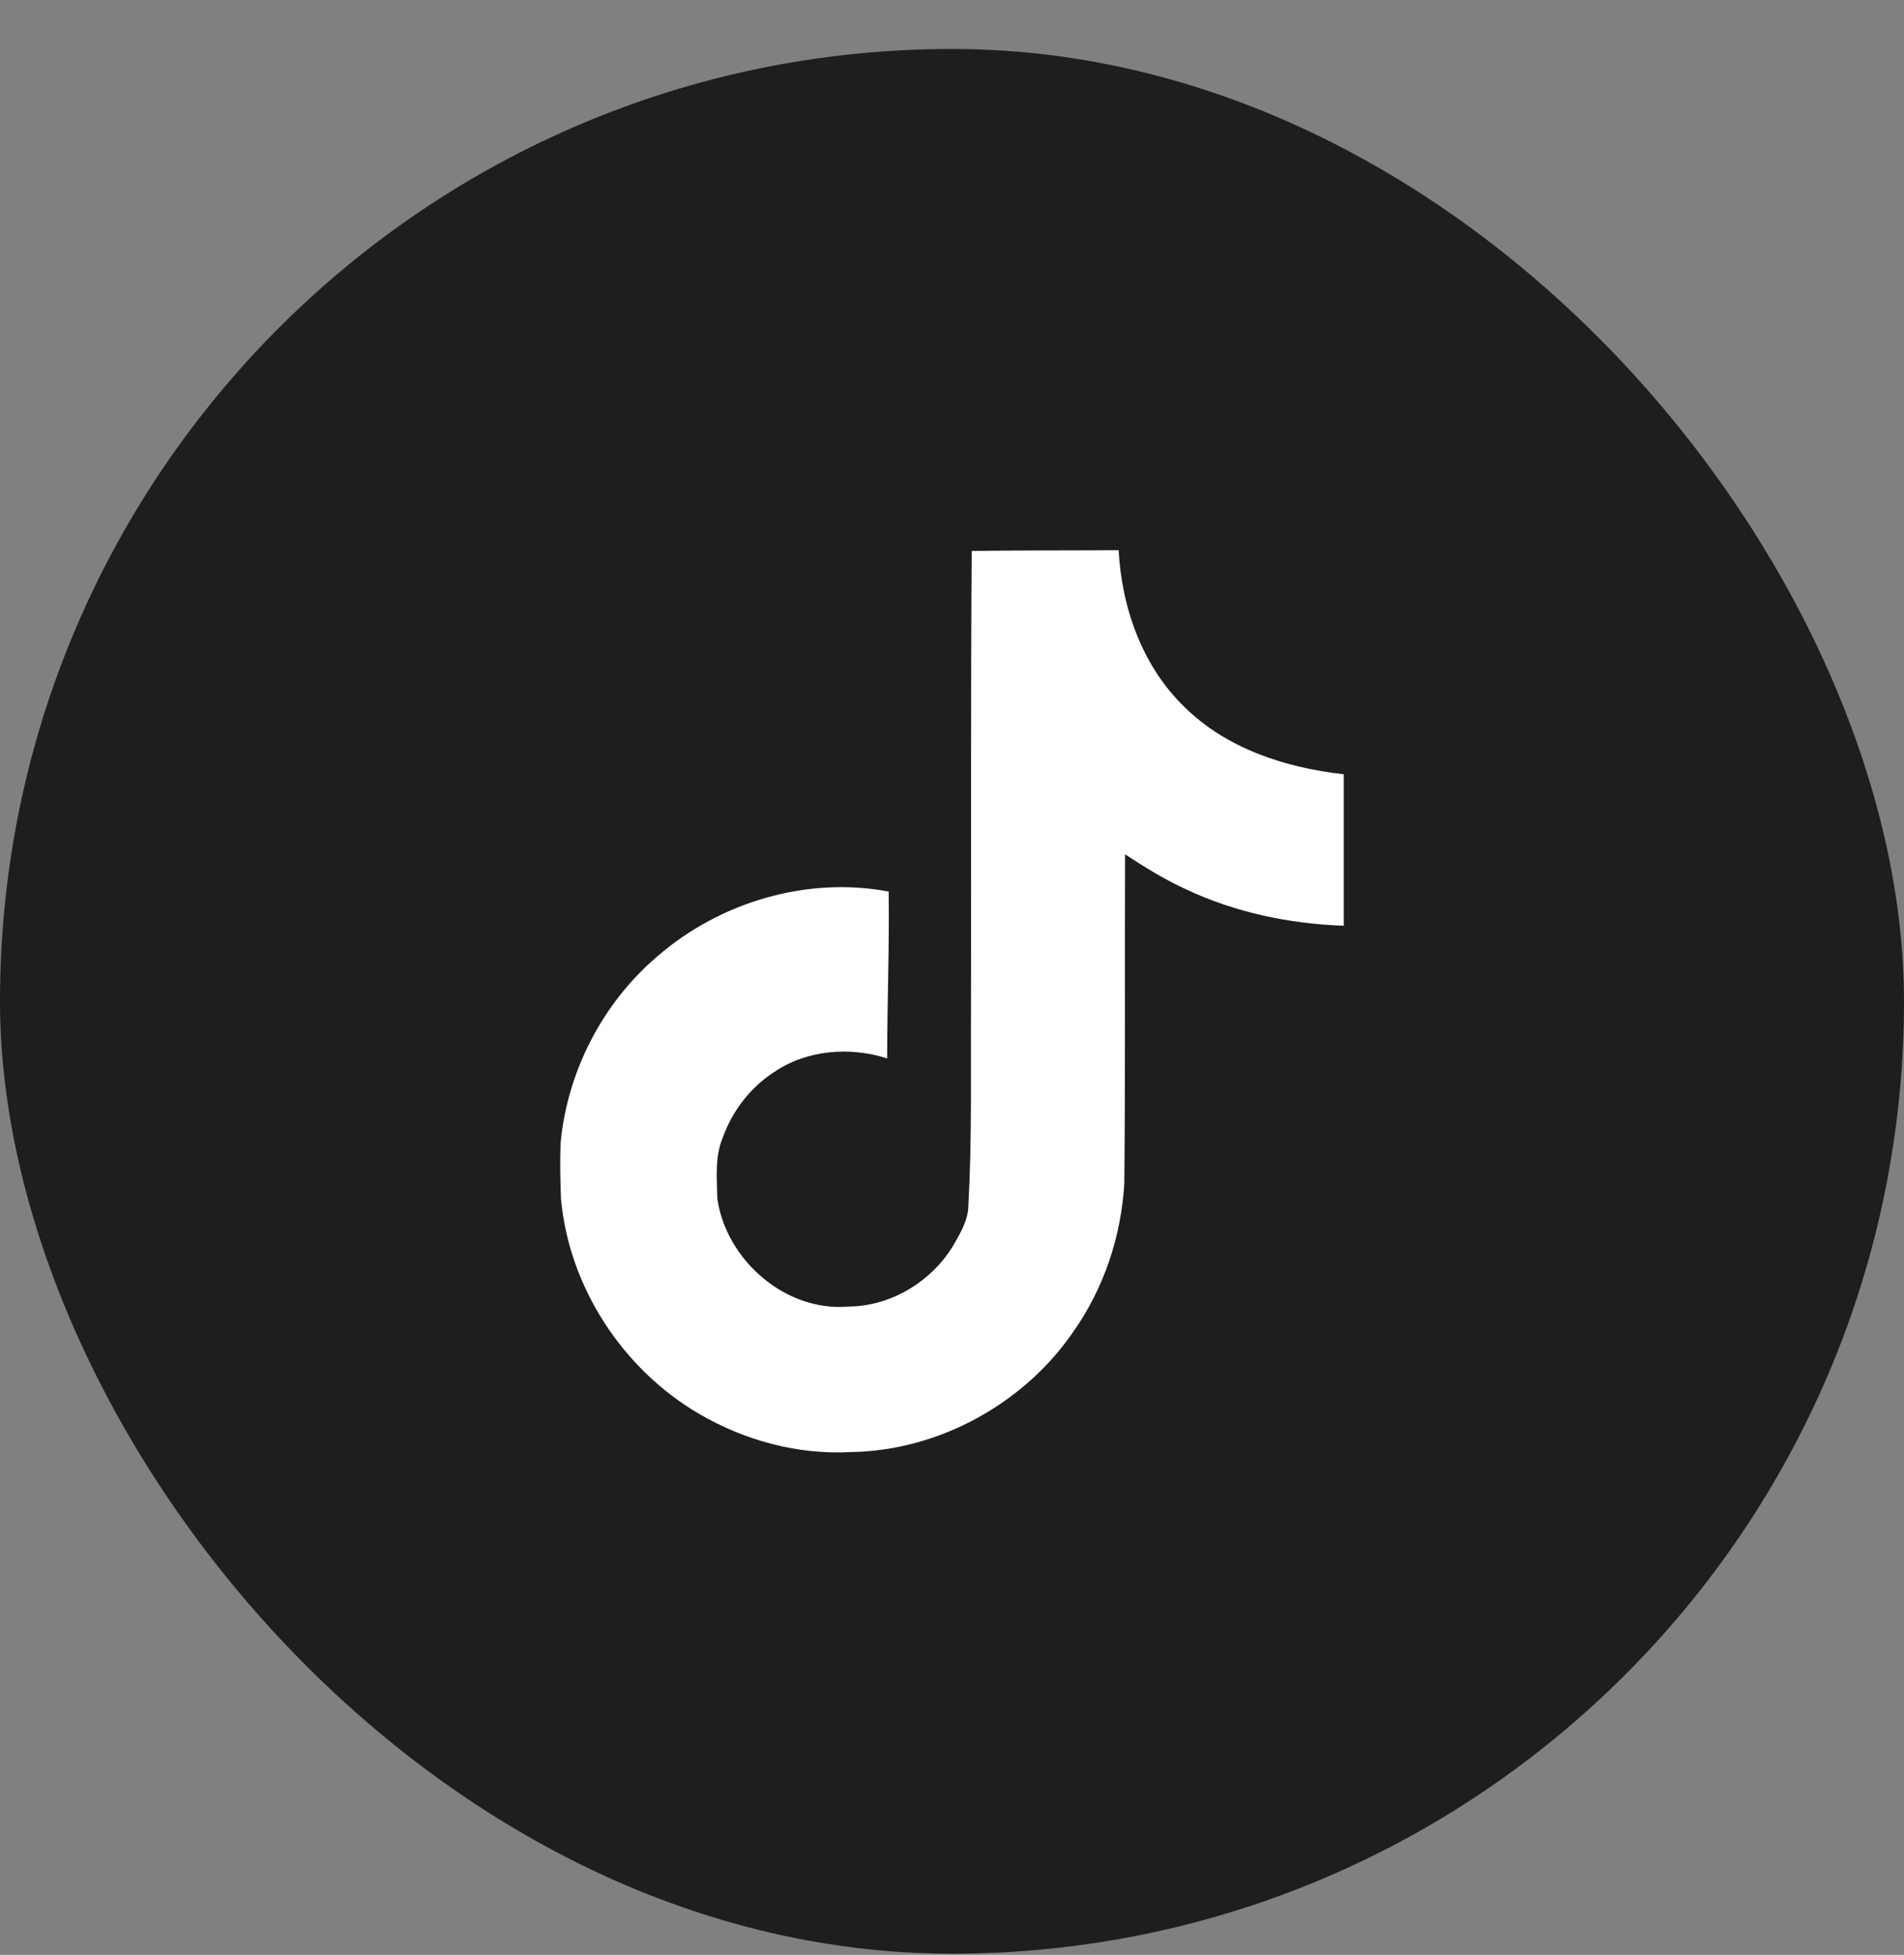
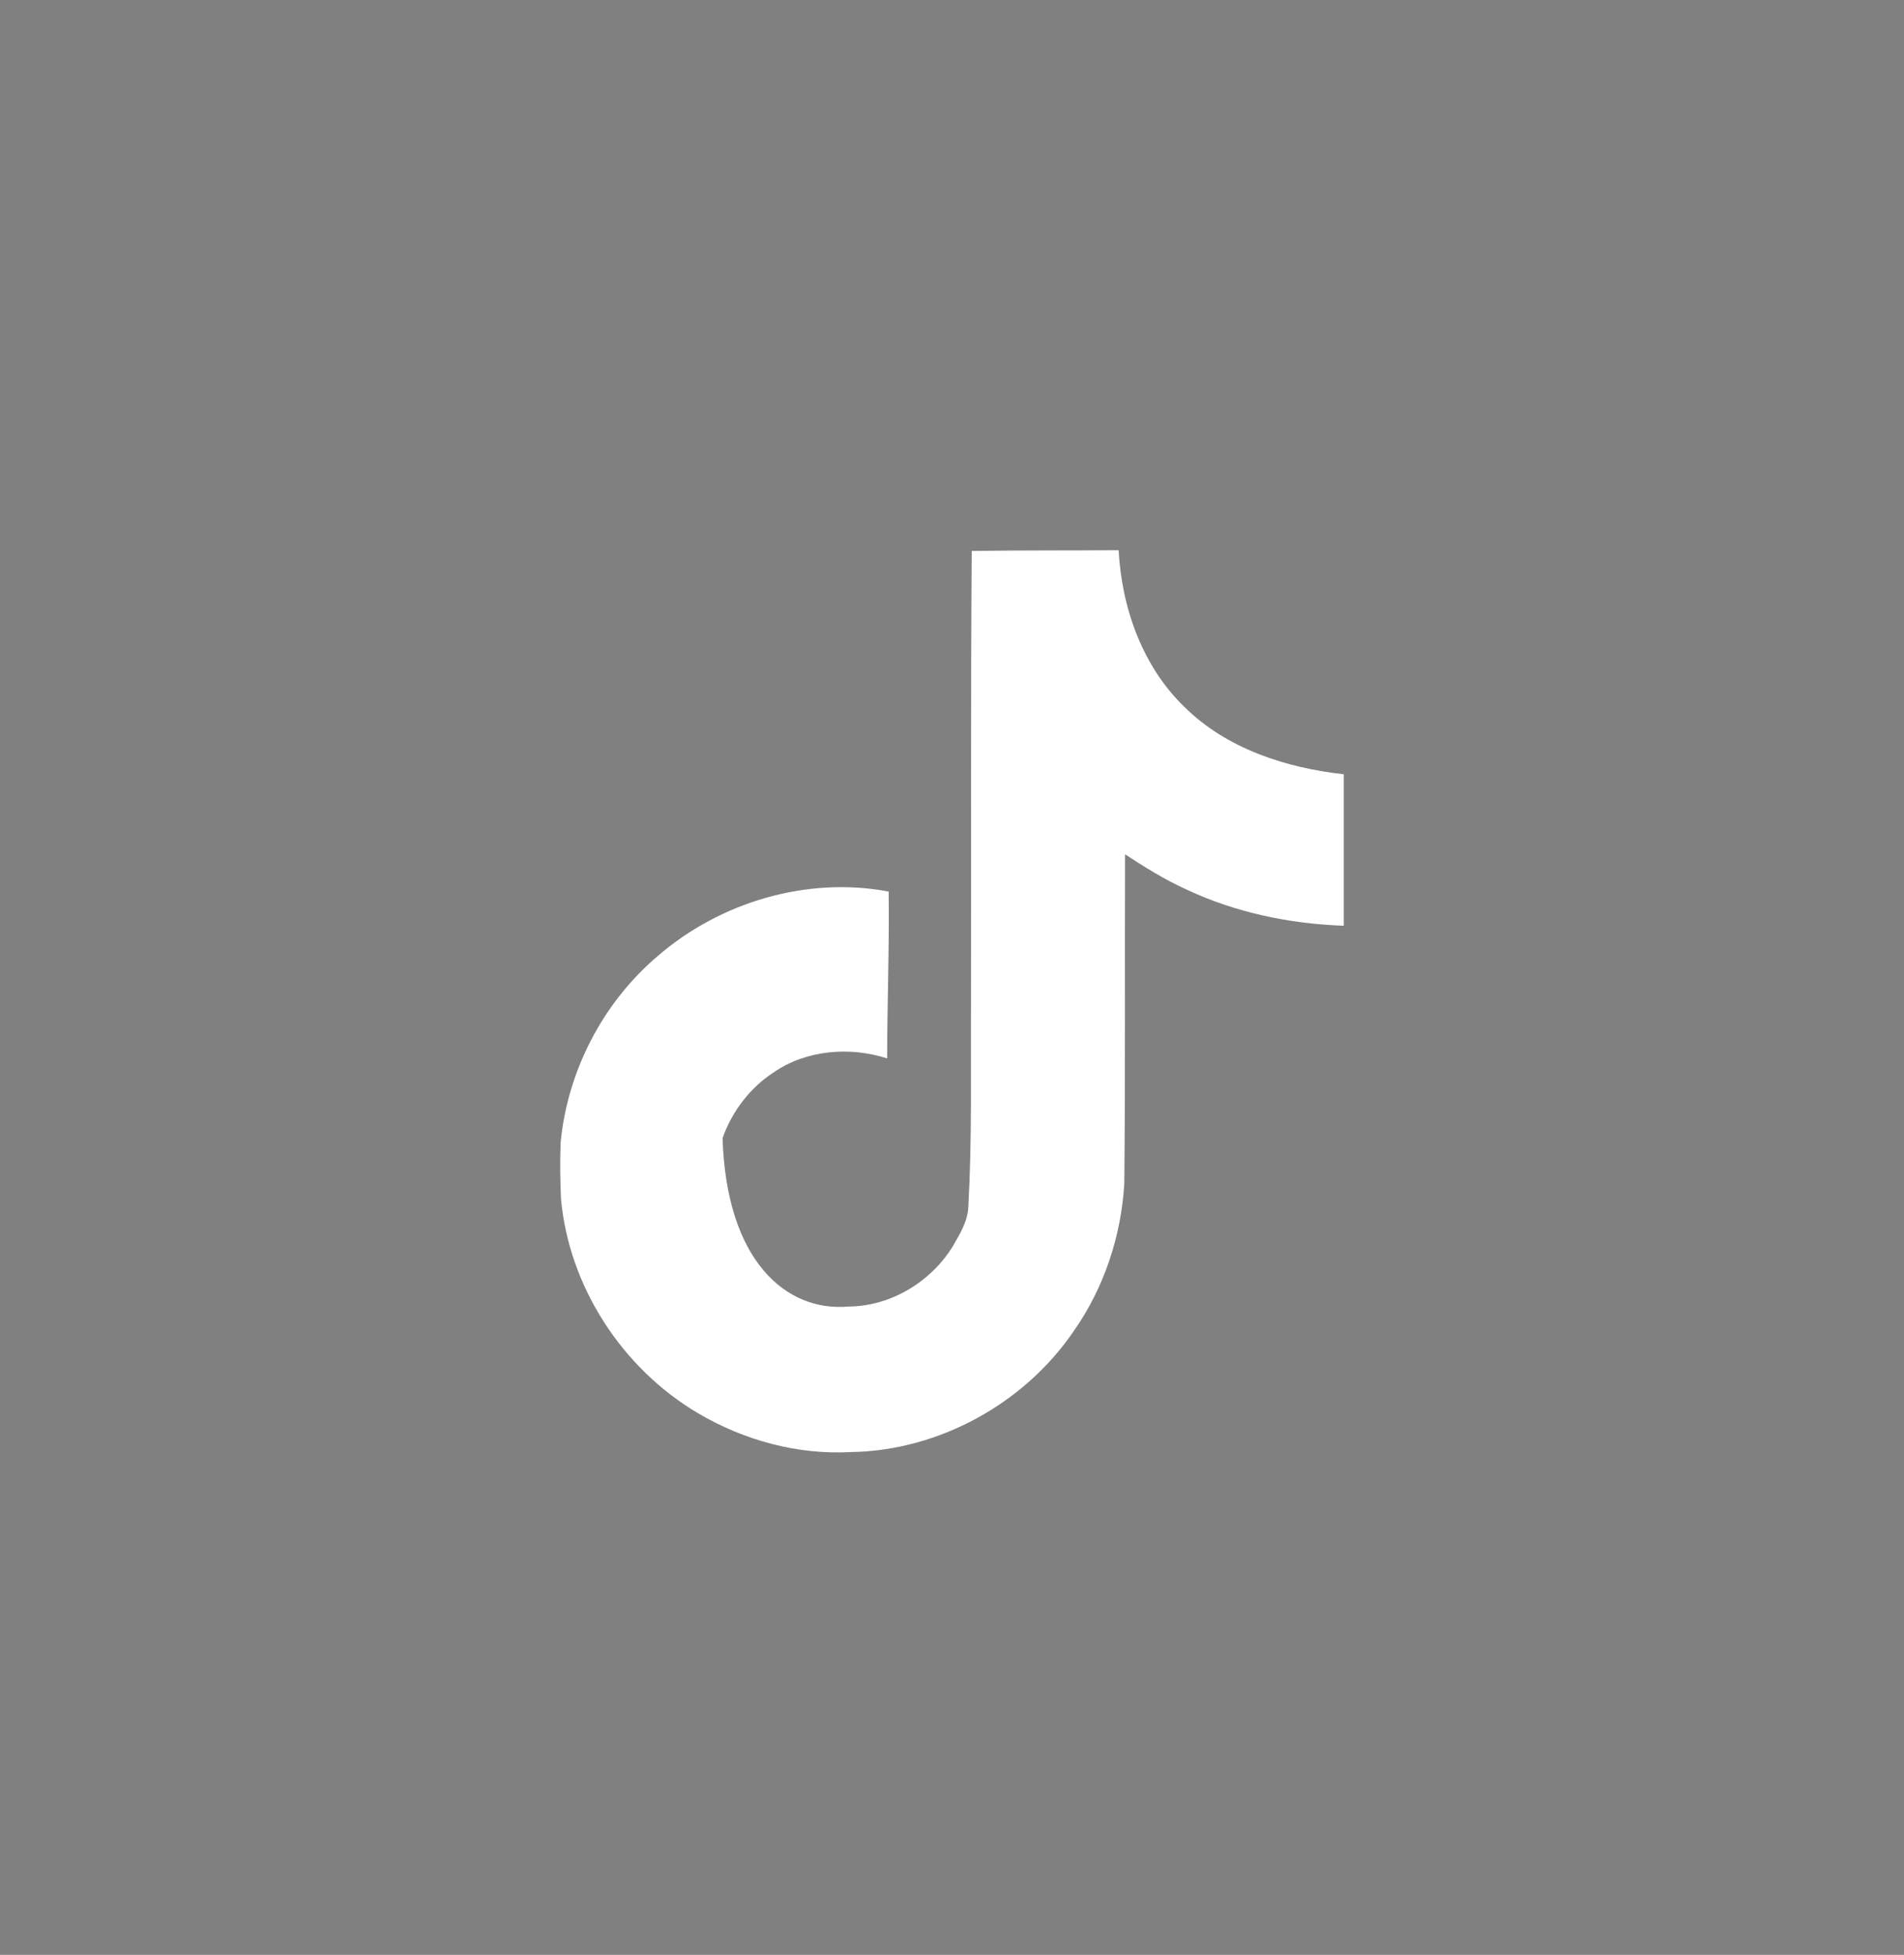
<svg xmlns="http://www.w3.org/2000/svg" width="38" height="39" viewBox="0 0 38 39" fill="none">
  <rect x="0" y="0" width="38" height="39" fill="#808080" stroke="none" />
-   <rect y="0.977" width="38" height="38" rx="19" fill="#1E1E1E" />
-   <path d="M19.394 10.992C20.376 10.977 21.351 10.984 22.326 10.977C22.386 12.124 22.799 13.294 23.639 14.104C24.479 14.937 25.664 15.319 26.819 15.447V18.469C25.739 18.431 24.651 18.206 23.669 17.741C23.241 17.547 22.844 17.299 22.454 17.044C22.446 19.234 22.461 21.424 22.439 23.606C22.379 24.656 22.034 25.699 21.426 26.561C20.444 28.001 18.741 28.939 16.994 28.969C15.921 29.029 14.849 28.736 13.934 28.196C12.419 27.304 11.354 25.669 11.196 23.914C11.181 23.539 11.174 23.164 11.189 22.796C11.324 21.371 12.029 20.006 13.124 19.076C14.369 17.997 16.109 17.479 17.736 17.787C17.751 18.896 17.706 20.006 17.706 21.116C16.964 20.876 16.094 20.944 15.441 21.394C14.969 21.701 14.609 22.174 14.421 22.706C14.264 23.089 14.309 23.509 14.316 23.914C14.496 25.144 15.681 26.179 16.941 26.066C17.781 26.059 18.584 25.571 19.019 24.859C19.161 24.611 19.319 24.356 19.326 24.064C19.401 22.721 19.371 21.386 19.379 20.044C19.386 17.021 19.371 14.007 19.394 10.992Z" fill="white" />
+   <path d="M19.394 10.992C20.376 10.977 21.351 10.984 22.326 10.977C22.386 12.124 22.799 13.294 23.639 14.104C24.479 14.937 25.664 15.319 26.819 15.447V18.469C25.739 18.431 24.651 18.206 23.669 17.741C23.241 17.547 22.844 17.299 22.454 17.044C22.446 19.234 22.461 21.424 22.439 23.606C22.379 24.656 22.034 25.699 21.426 26.561C20.444 28.001 18.741 28.939 16.994 28.969C15.921 29.029 14.849 28.736 13.934 28.196C12.419 27.304 11.354 25.669 11.196 23.914C11.181 23.539 11.174 23.164 11.189 22.796C11.324 21.371 12.029 20.006 13.124 19.076C14.369 17.997 16.109 17.479 17.736 17.787C17.751 18.896 17.706 20.006 17.706 21.116C16.964 20.876 16.094 20.944 15.441 21.394C14.969 21.701 14.609 22.174 14.421 22.706C14.496 25.144 15.681 26.179 16.941 26.066C17.781 26.059 18.584 25.571 19.019 24.859C19.161 24.611 19.319 24.356 19.326 24.064C19.401 22.721 19.371 21.386 19.379 20.044C19.386 17.021 19.371 14.007 19.394 10.992Z" fill="white" />
</svg>